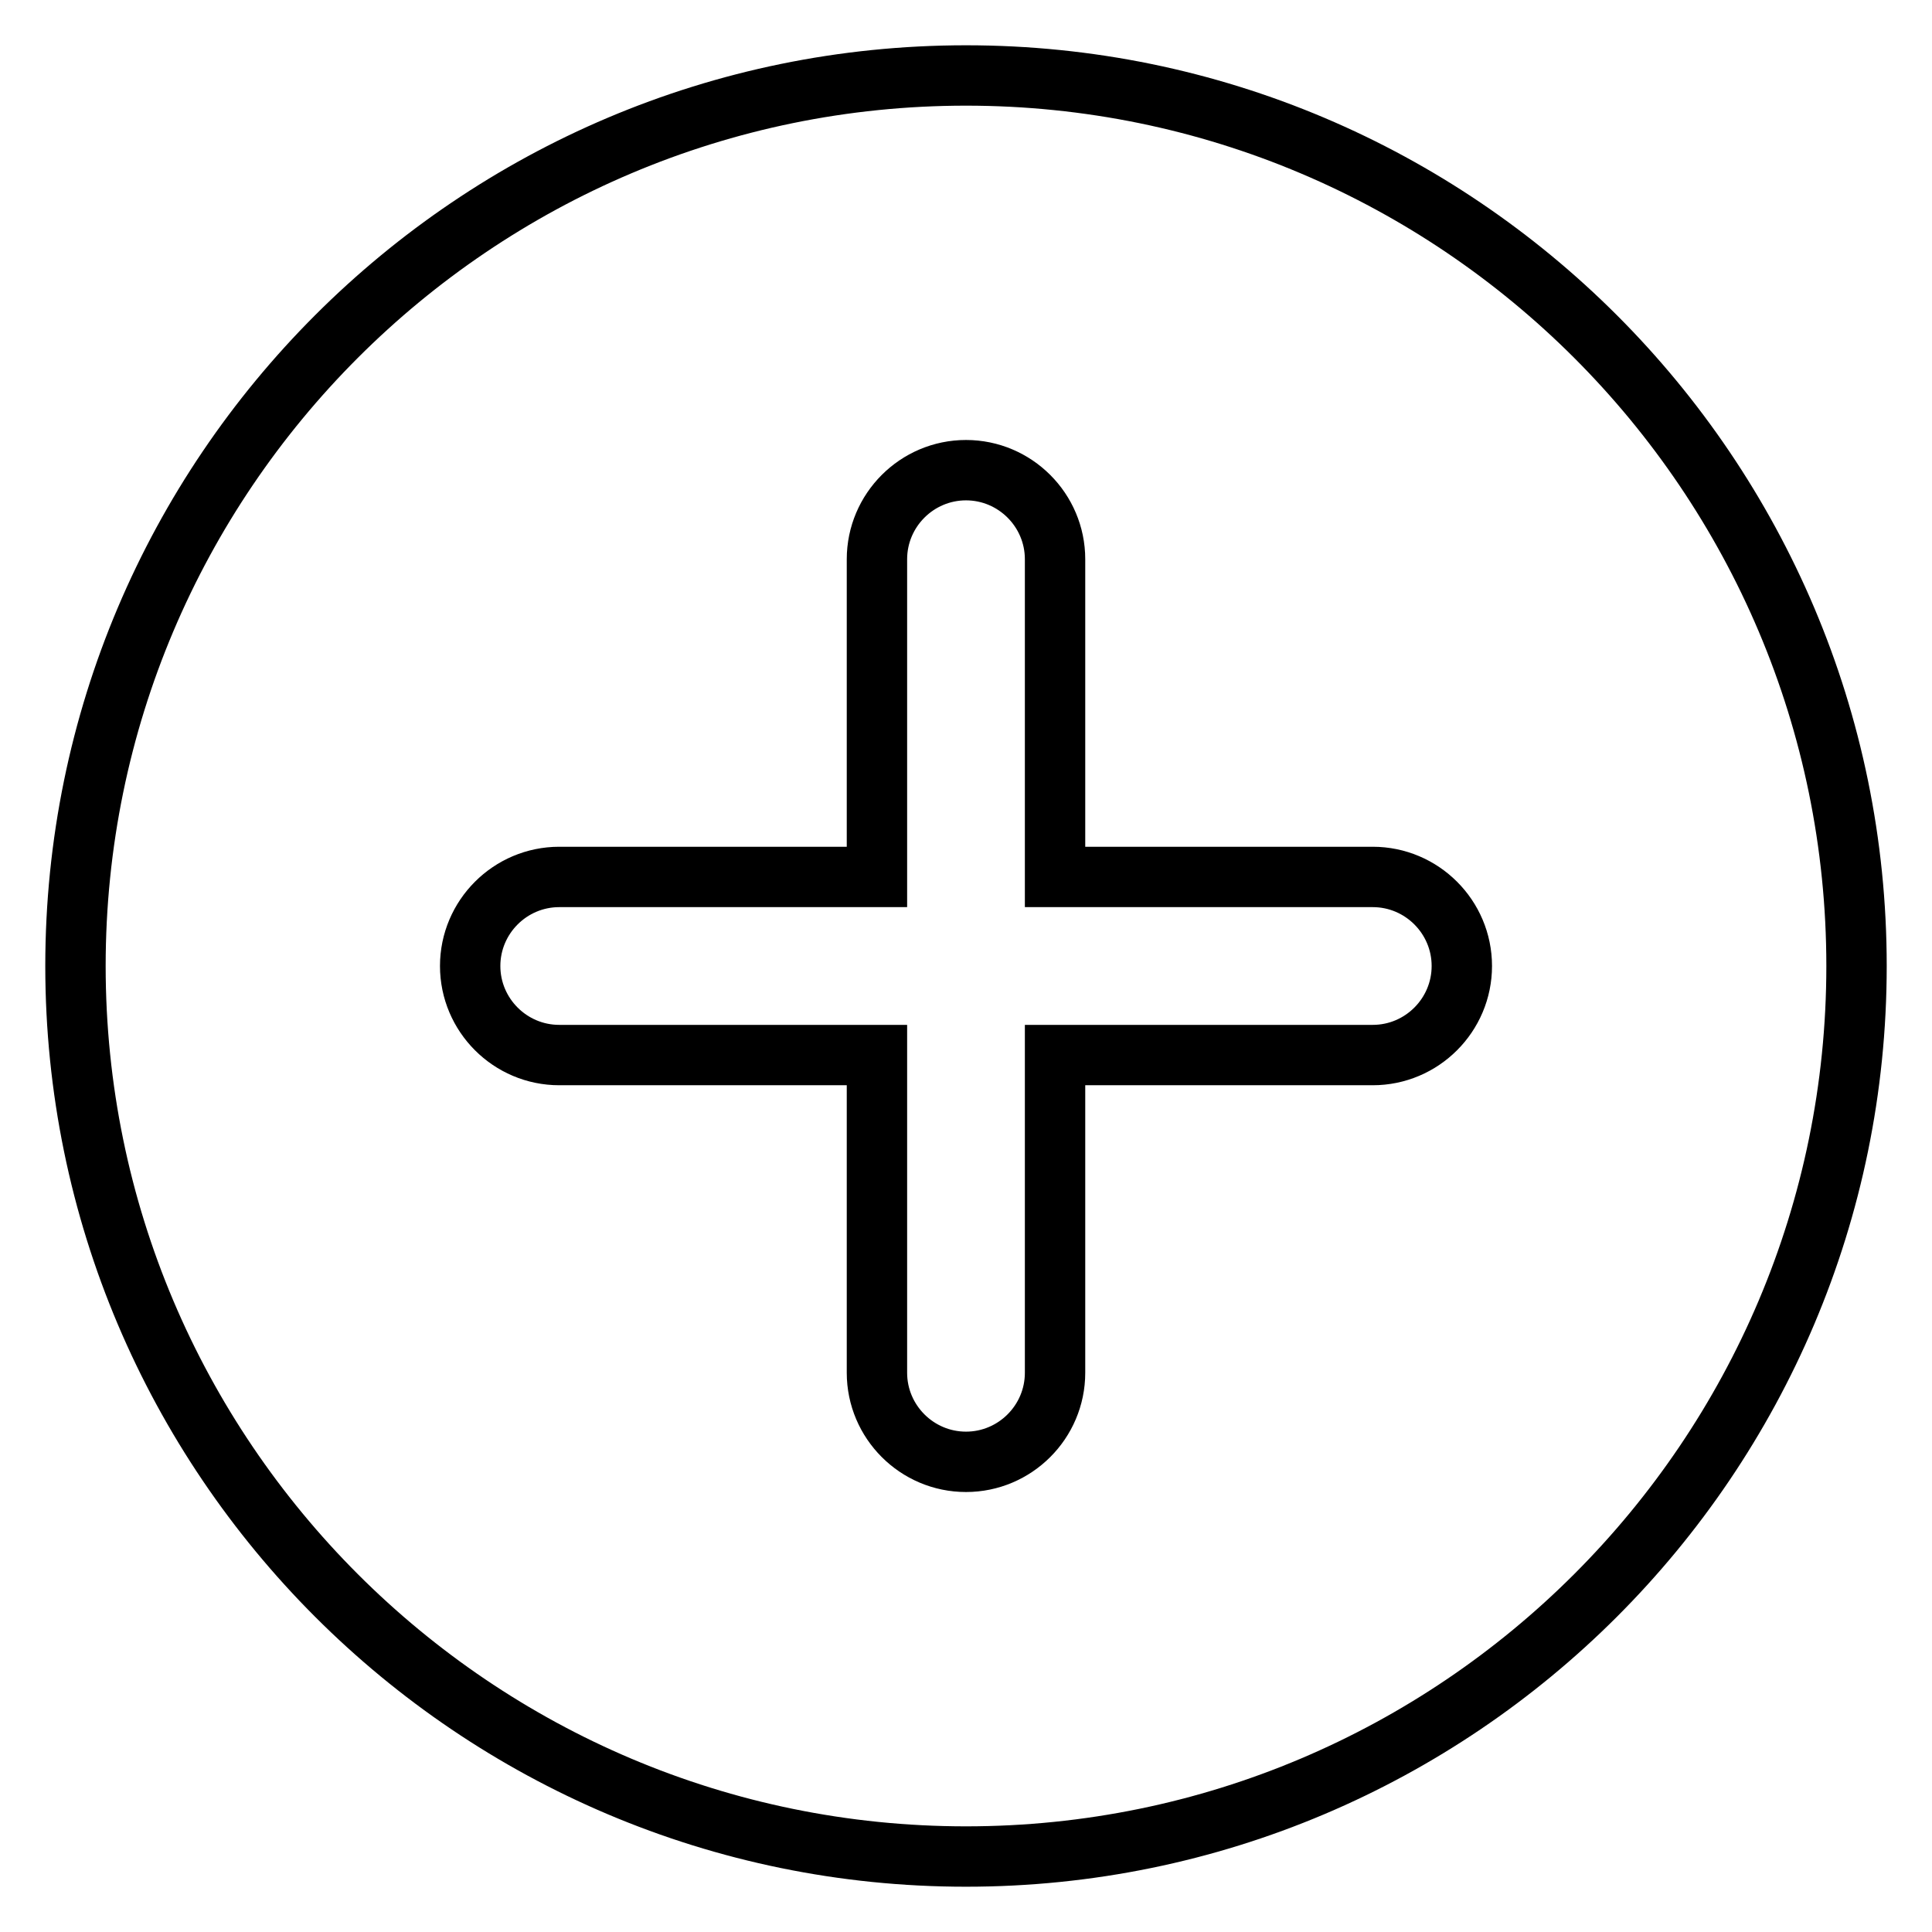
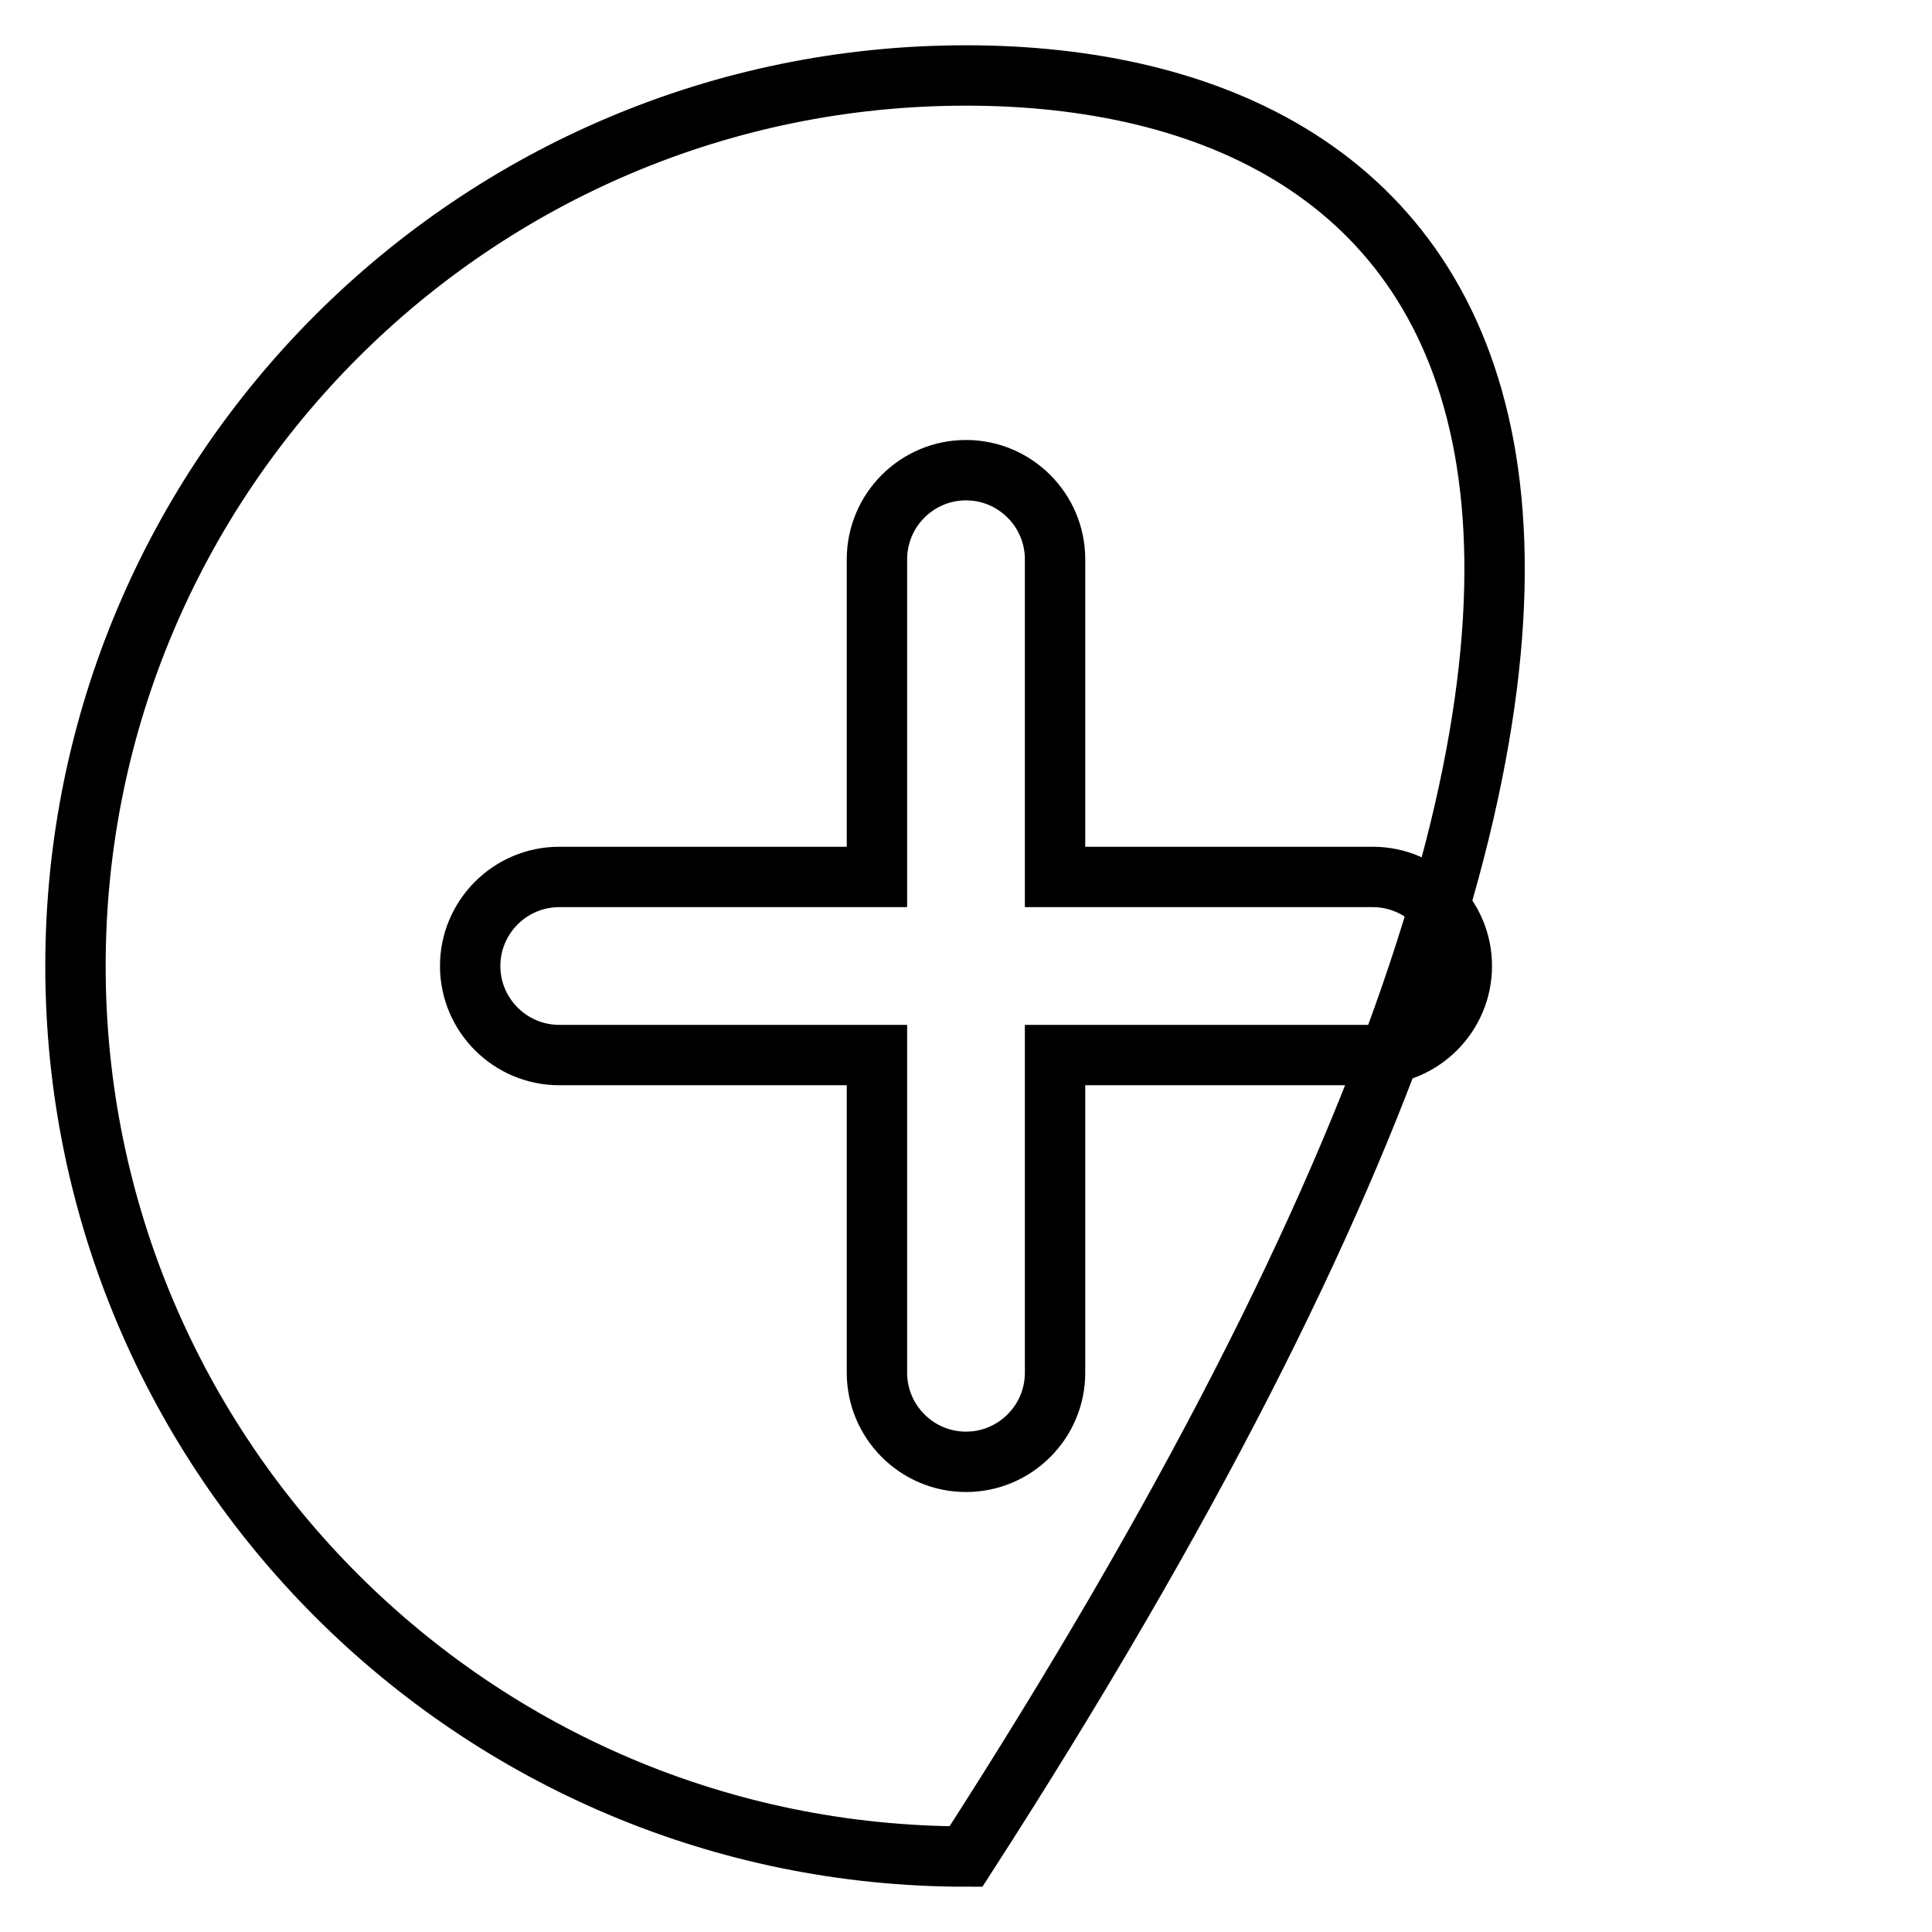
<svg xmlns="http://www.w3.org/2000/svg" version="1.1" x="0px" y="0px" viewBox="0 0 256 256" enable-background="new 0 0 256 256" xml:space="preserve">
  <g>
-     <path stroke-width="8" fill-opacity="0" stroke="#000000" d="M128,10C62.9,10,10,62.9,10,128c0,65.1,52.9,118,118,118c65.1,0,118-52.9,118-118C246,62.9,193.1,10,128,10 L128,10z M181.9,139.8h-42.1v42.1c0,6.5-5.3,11.8-11.8,11.8c-6.5,0-11.8-5.3-11.8-11.8v-42.1H74.1c-6.5,0-11.8-5.3-11.8-11.8 c0-6.5,5.3-11.8,11.8-11.8h42.1V74.1c0-6.5,5.3-11.8,11.8-11.8c6.5,0,11.8,5.3,11.8,11.8v42.1h42.1c6.5,0,11.8,5.3,11.8,11.8 C193.7,134.5,188.4,139.8,181.9,139.8L181.9,139.8z" />
+     <path stroke-width="8" fill-opacity="0" stroke="#000000" d="M128,10C62.9,10,10,62.9,10,128c0,65.1,52.9,118,118,118C246,62.9,193.1,10,128,10 L128,10z M181.9,139.8h-42.1v42.1c0,6.5-5.3,11.8-11.8,11.8c-6.5,0-11.8-5.3-11.8-11.8v-42.1H74.1c-6.5,0-11.8-5.3-11.8-11.8 c0-6.5,5.3-11.8,11.8-11.8h42.1V74.1c0-6.5,5.3-11.8,11.8-11.8c6.5,0,11.8,5.3,11.8,11.8v42.1h42.1c6.5,0,11.8,5.3,11.8,11.8 C193.7,134.5,188.4,139.8,181.9,139.8L181.9,139.8z" />
  </g>
</svg>